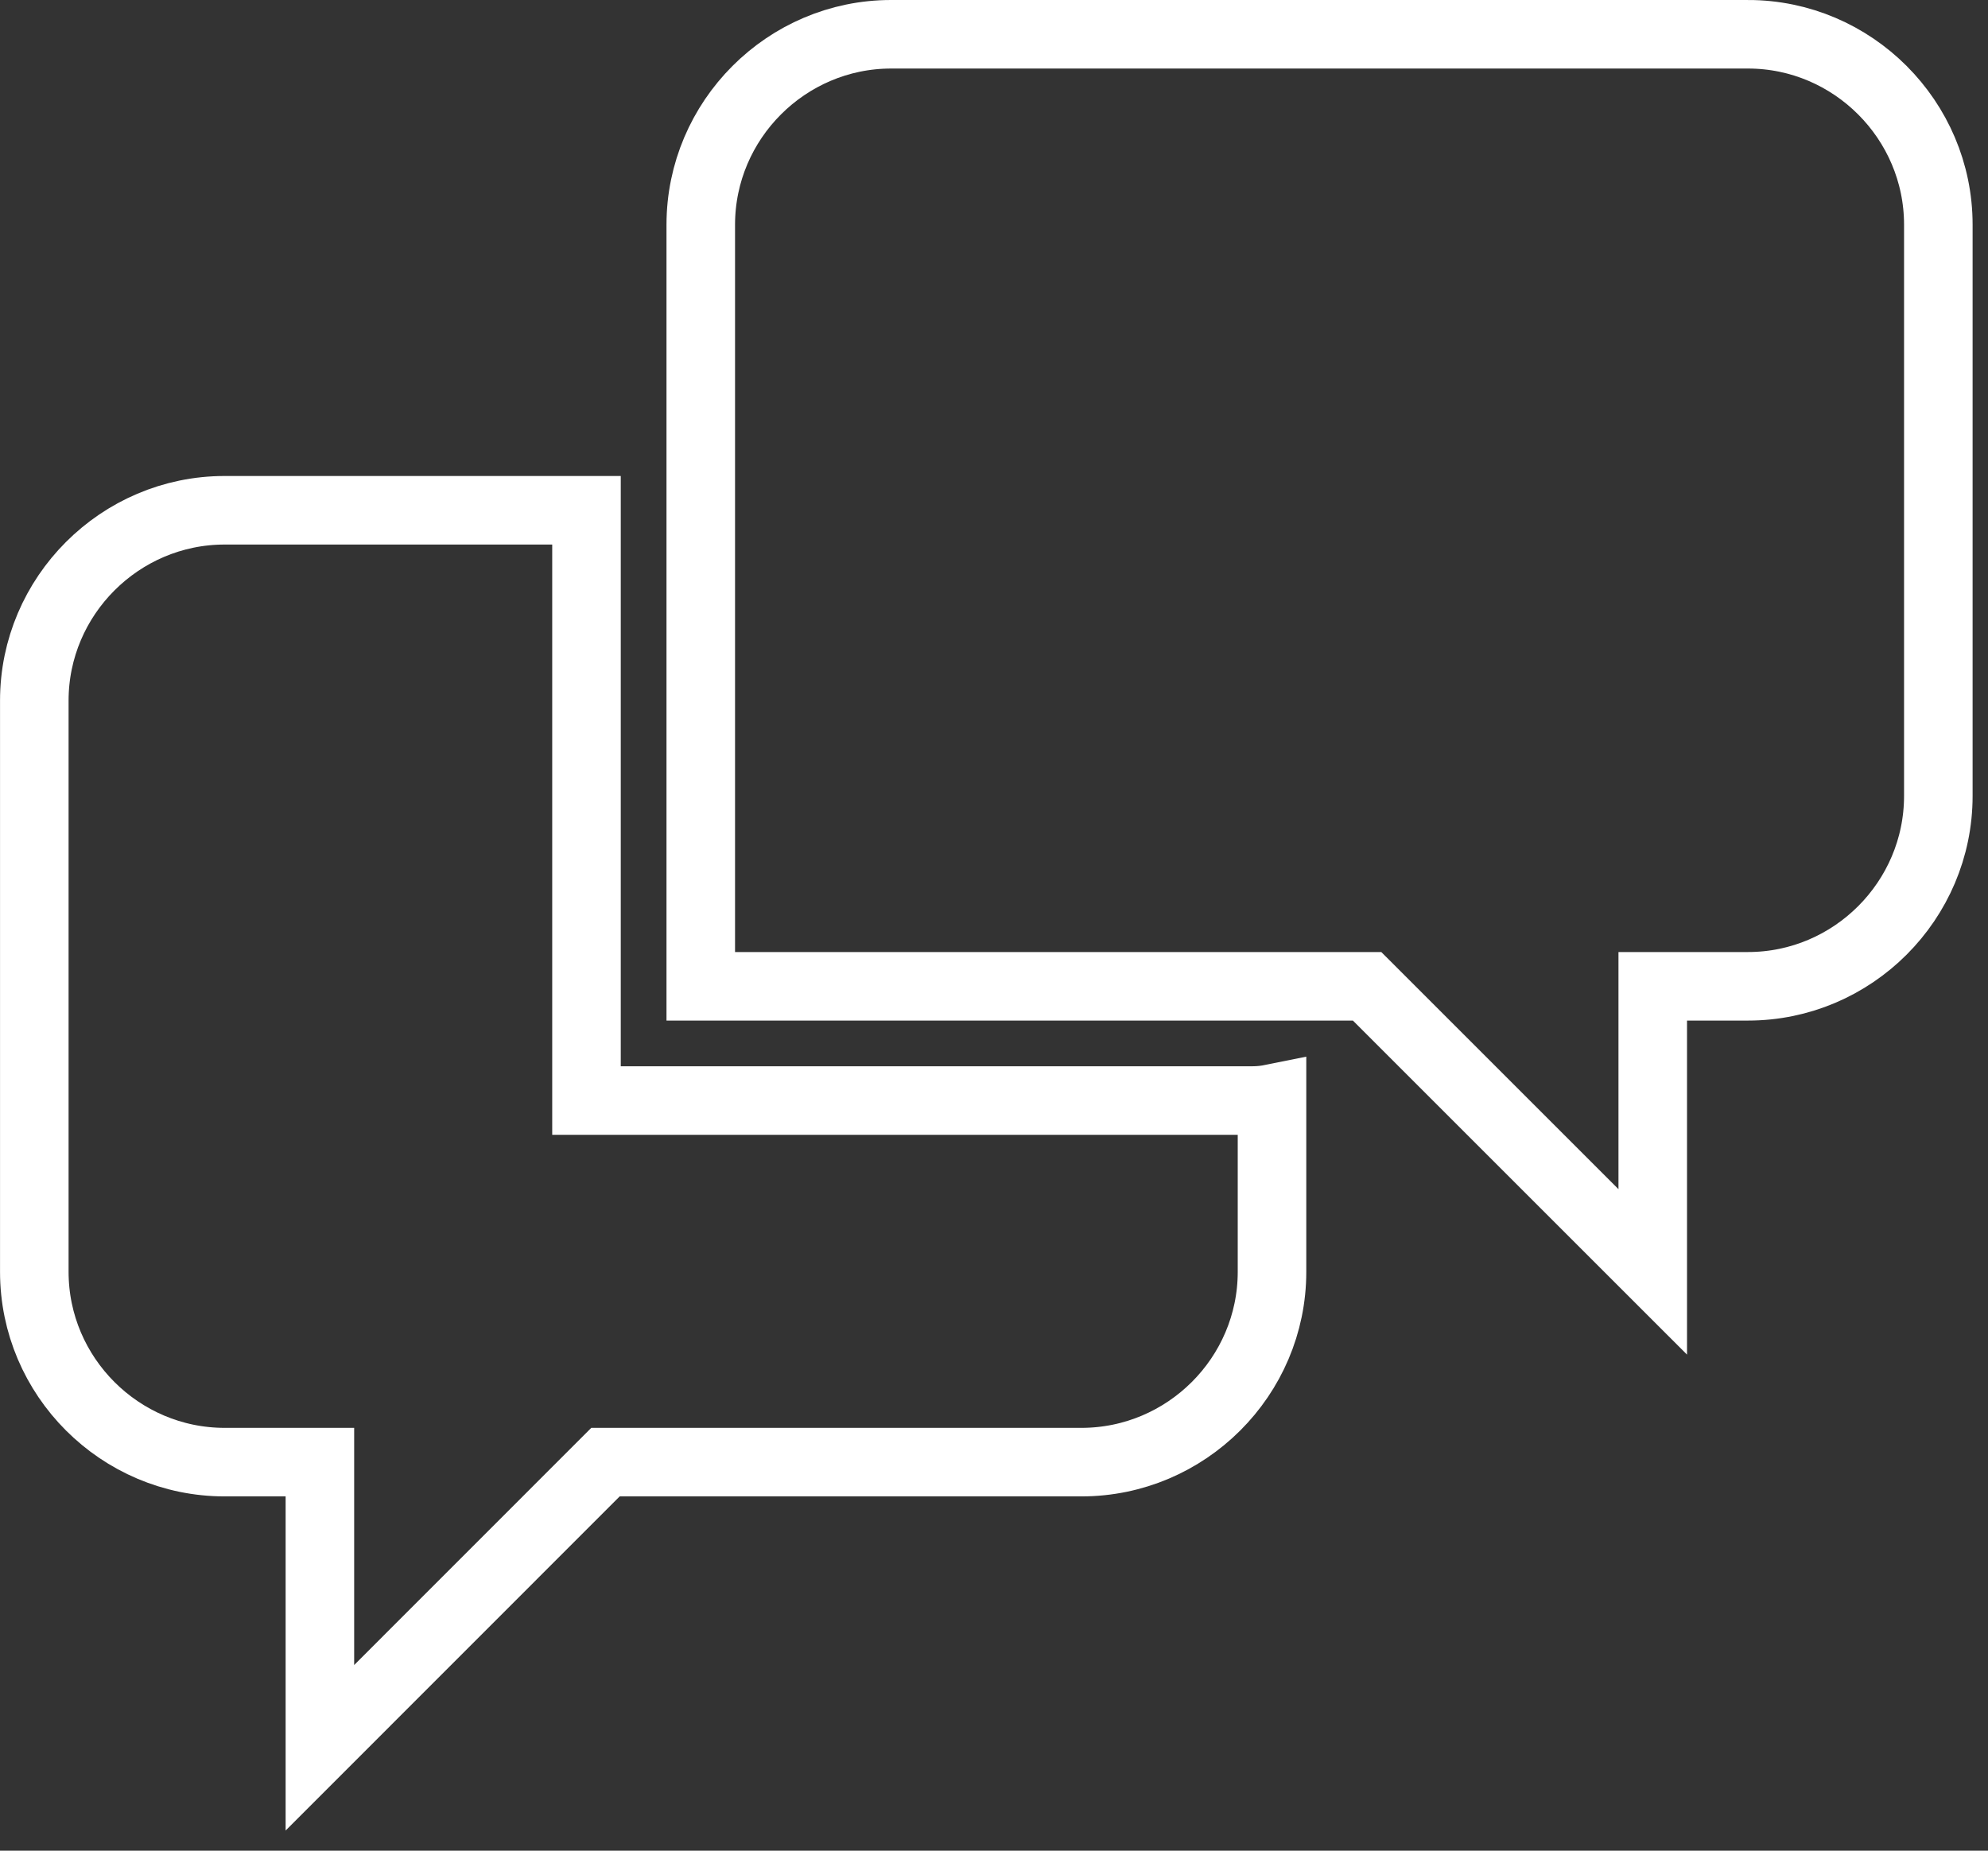
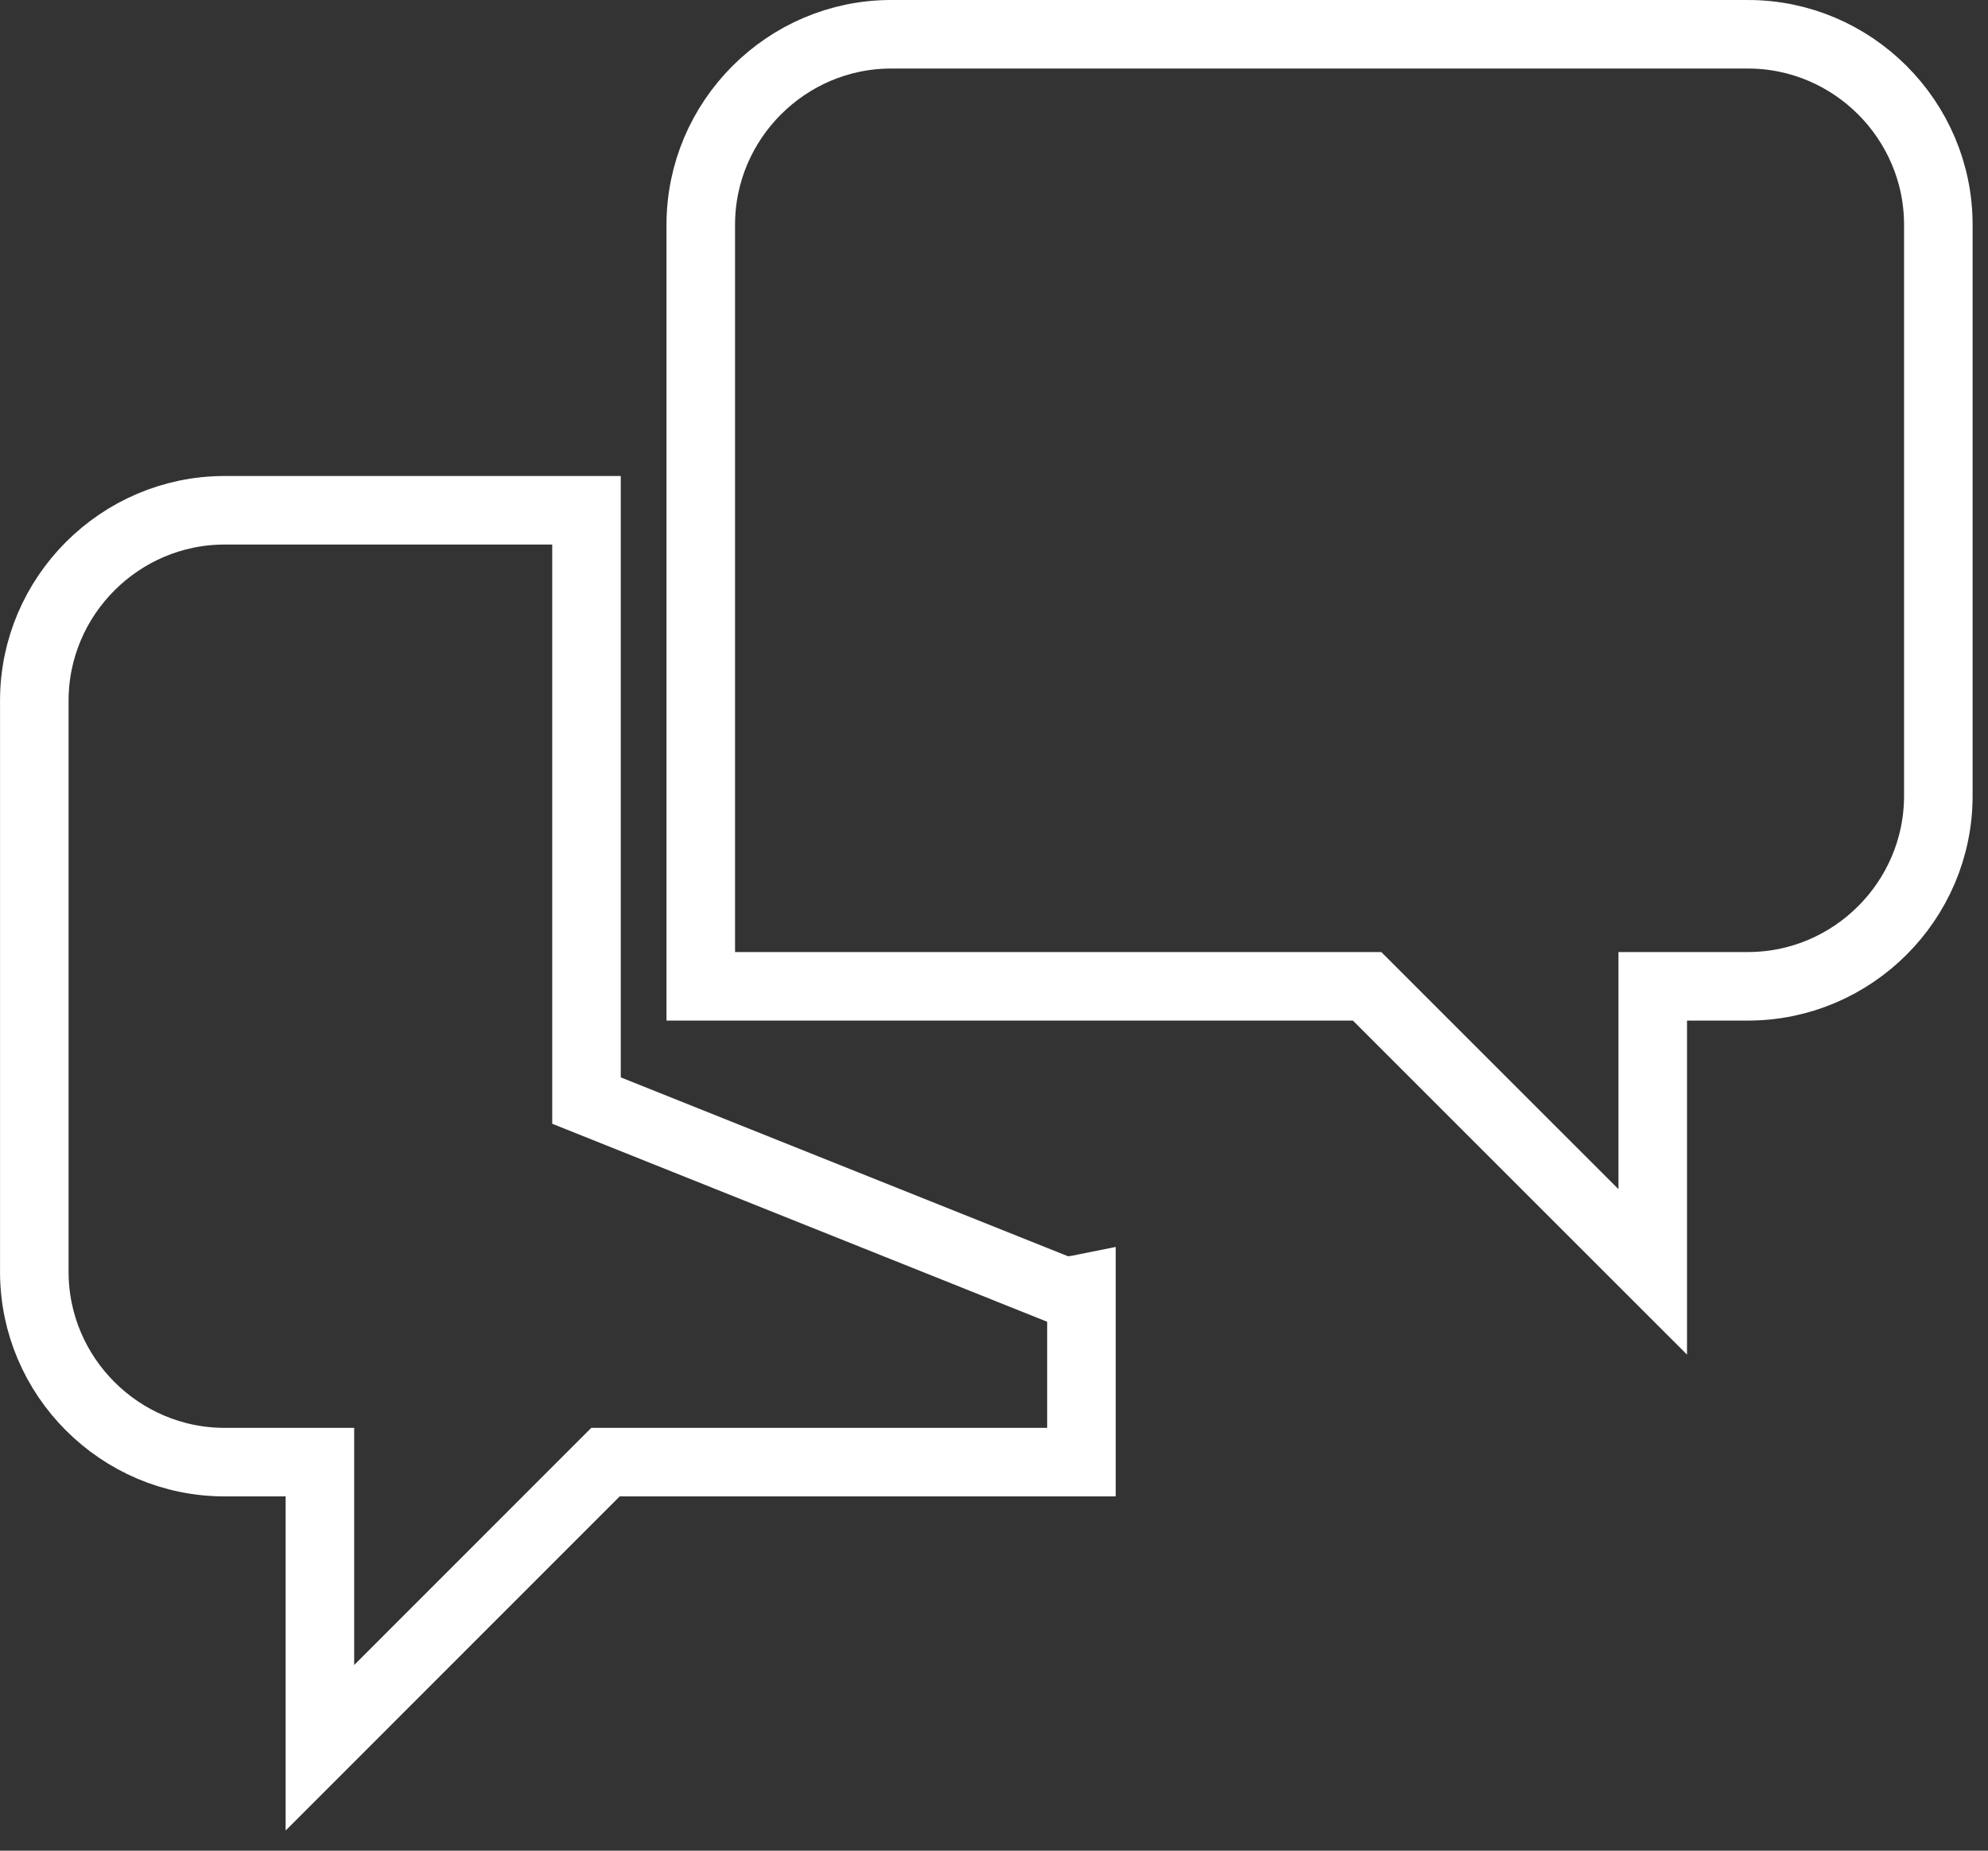
<svg xmlns="http://www.w3.org/2000/svg" height="54" viewBox="0 0 58 54" width="58">
  <rect x="0" y="0" width="58" height="54" fill="#333333" stroke="none" />
-   <path d="m184.998 15h-25c-3.053 0-5.553 2.502-5.553 5.557v22.222h19.44l8.334 8.333v-8.333h2.779c3.054 0 5.553-2.499 5.553-5.556v-16.666c0-3.055-2.499-5.557-5.553-5.557zm-33.887 31.113v-17.224h-10.557c-3.055 0-5.553 2.502-5.553 5.553v16.668c0 3.057 2.499 5.553 5.553 5.553h2.779v8.335l8.332-8.335h13.886c3.057 0 5.56-2.496 5.56-5.553v-5.056c-.183.037-.37.058-.561.058z" fill="none" stroke="#fff" stroke-width="2" transform="translate(-134 -14)" />
+   <path d="m184.998 15h-25c-3.053 0-5.553 2.502-5.553 5.557v22.222h19.44l8.334 8.333v-8.333h2.779c3.054 0 5.553-2.499 5.553-5.556v-16.666c0-3.055-2.499-5.557-5.553-5.557zm-33.887 31.113v-17.224h-10.557c-3.055 0-5.553 2.502-5.553 5.553v16.668c0 3.057 2.499 5.553 5.553 5.553h2.779v8.335l8.332-8.335h13.886v-5.056c-.183.037-.37.058-.561.058z" fill="none" stroke="#fff" stroke-width="2" transform="translate(-134 -14)" />
</svg>